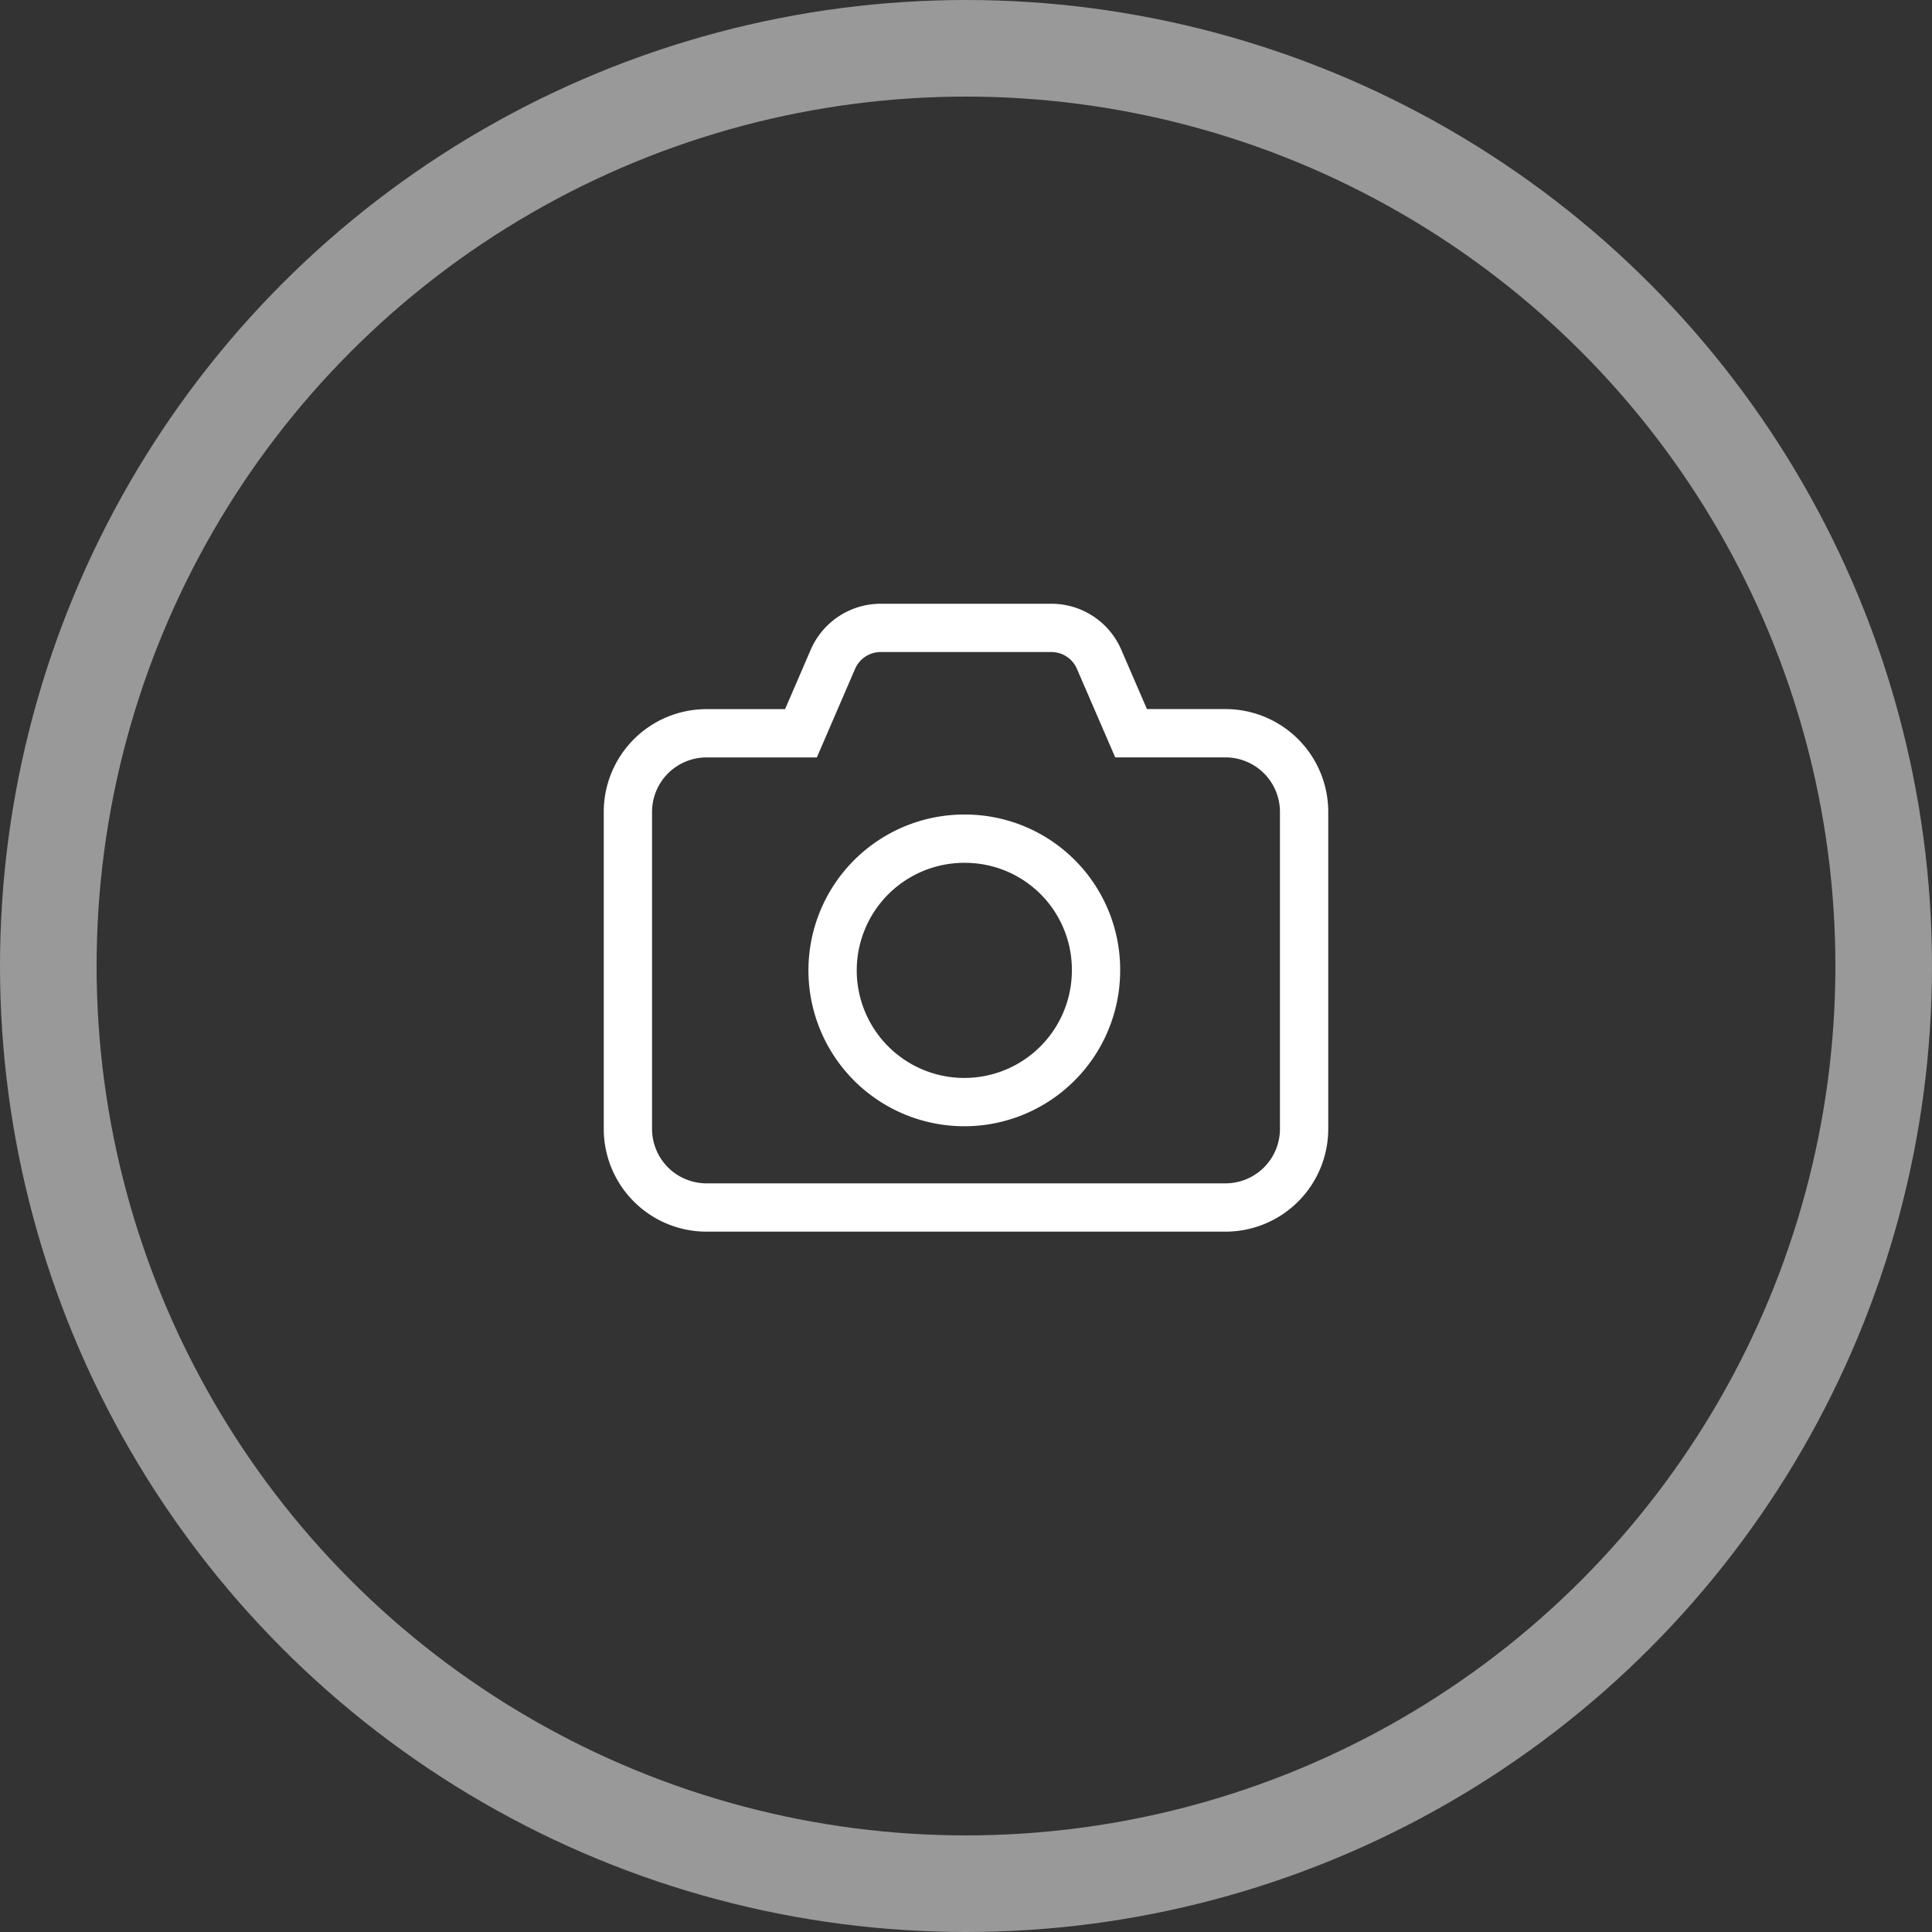
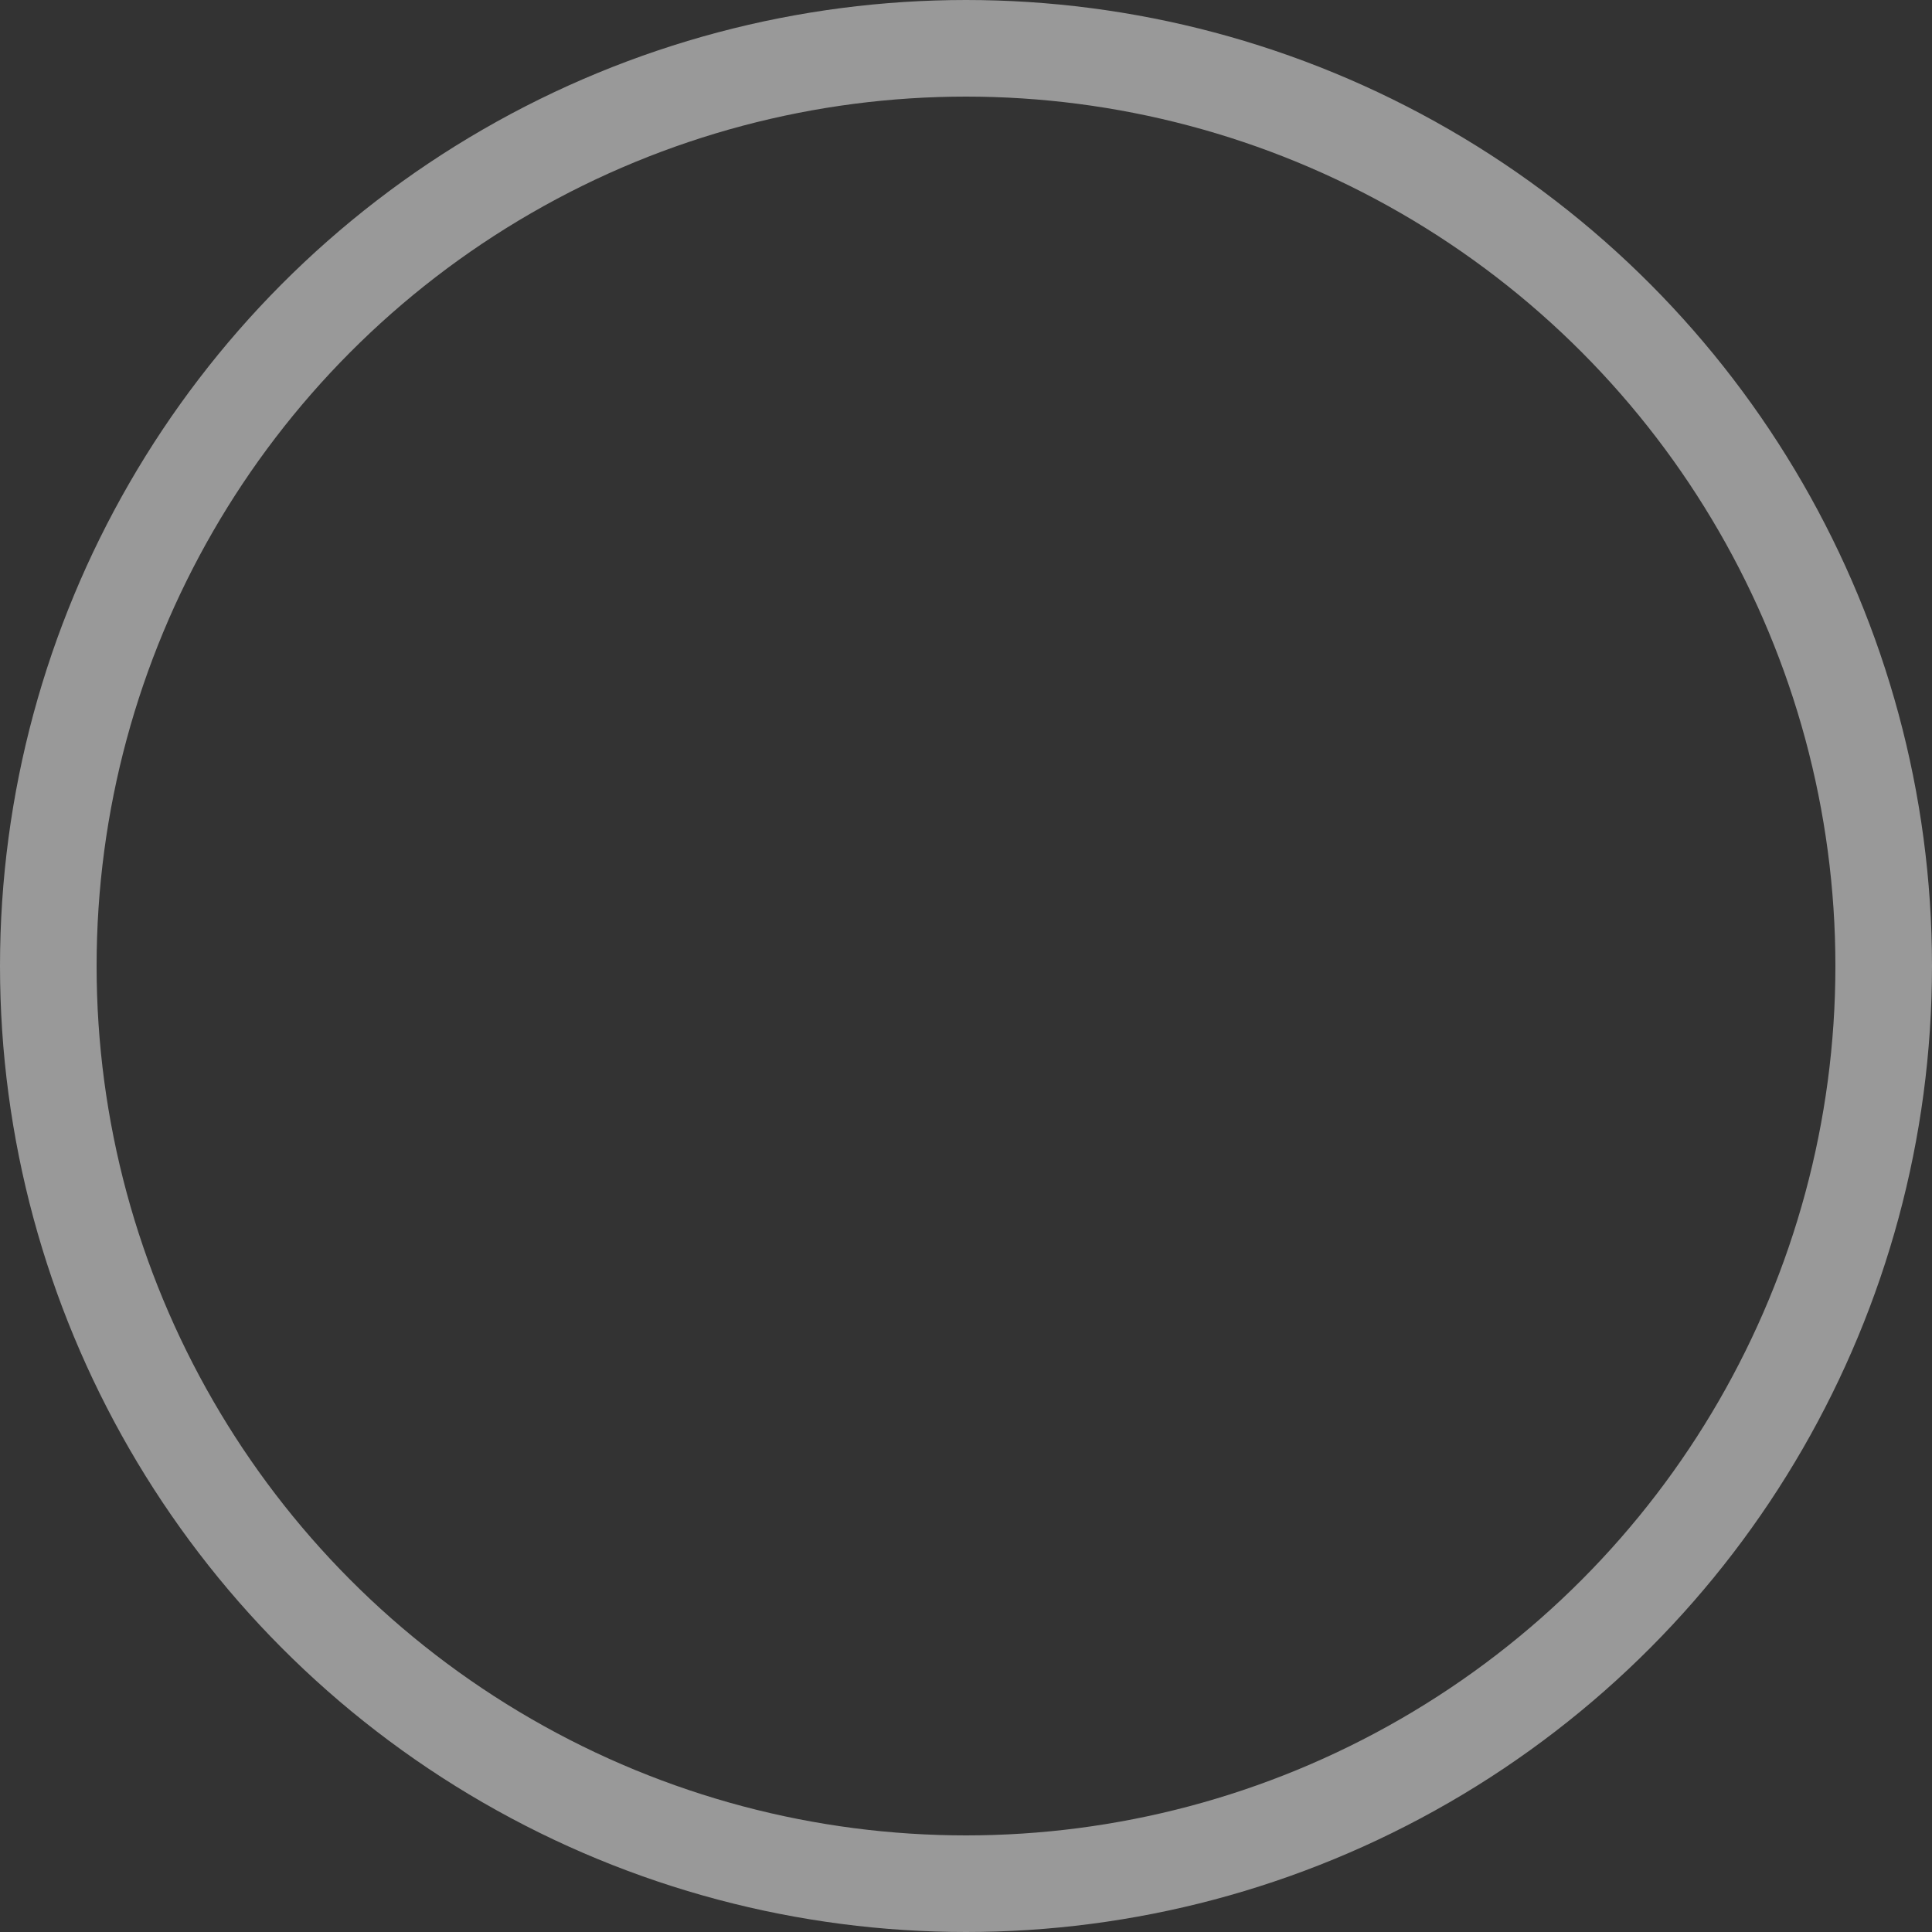
<svg xmlns="http://www.w3.org/2000/svg" width="40" height="40" viewBox="0 0 40 40">
  <rect x="0" y="0" width="40" height="40" fill="#333333" stroke="none" />
  <g id="Group_27" data-name="Group 27" style="isolation: isolate">
    <g id="Group_28" data-name="Group 28">
      <g id="Oval" fill="none" stroke="#fff" stroke-miterlimit="10" stroke-width="2" opacity="0.5">
        <circle cx="20" cy="20" r="20" stroke="none" />
        <circle cx="20" cy="20" r="19" fill="none" />
      </g>
-       <path id="Shape" d="M12.385,12H1.616A1.628,1.628,0,0,1,0,10.364V3.818A1.628,1.628,0,0,1,1.616,2.182H3.583L4.243.653A1.078,1.078,0,0,1,5.23,0H8.771a1.075,1.075,0,0,1,.986.653l.661,1.528h1.967A1.628,1.628,0,0,1,14,3.818v6.546A1.628,1.628,0,0,1,12.385,12ZM7,4.364A2.727,2.727,0,1,0,9.692,7.091,2.713,2.713,0,0,0,7,4.364Z" transform="translate(13 13)" fill="none" stroke="#fff" stroke-miterlimit="10" stroke-width="1" />
    </g>
  </g>
</svg>